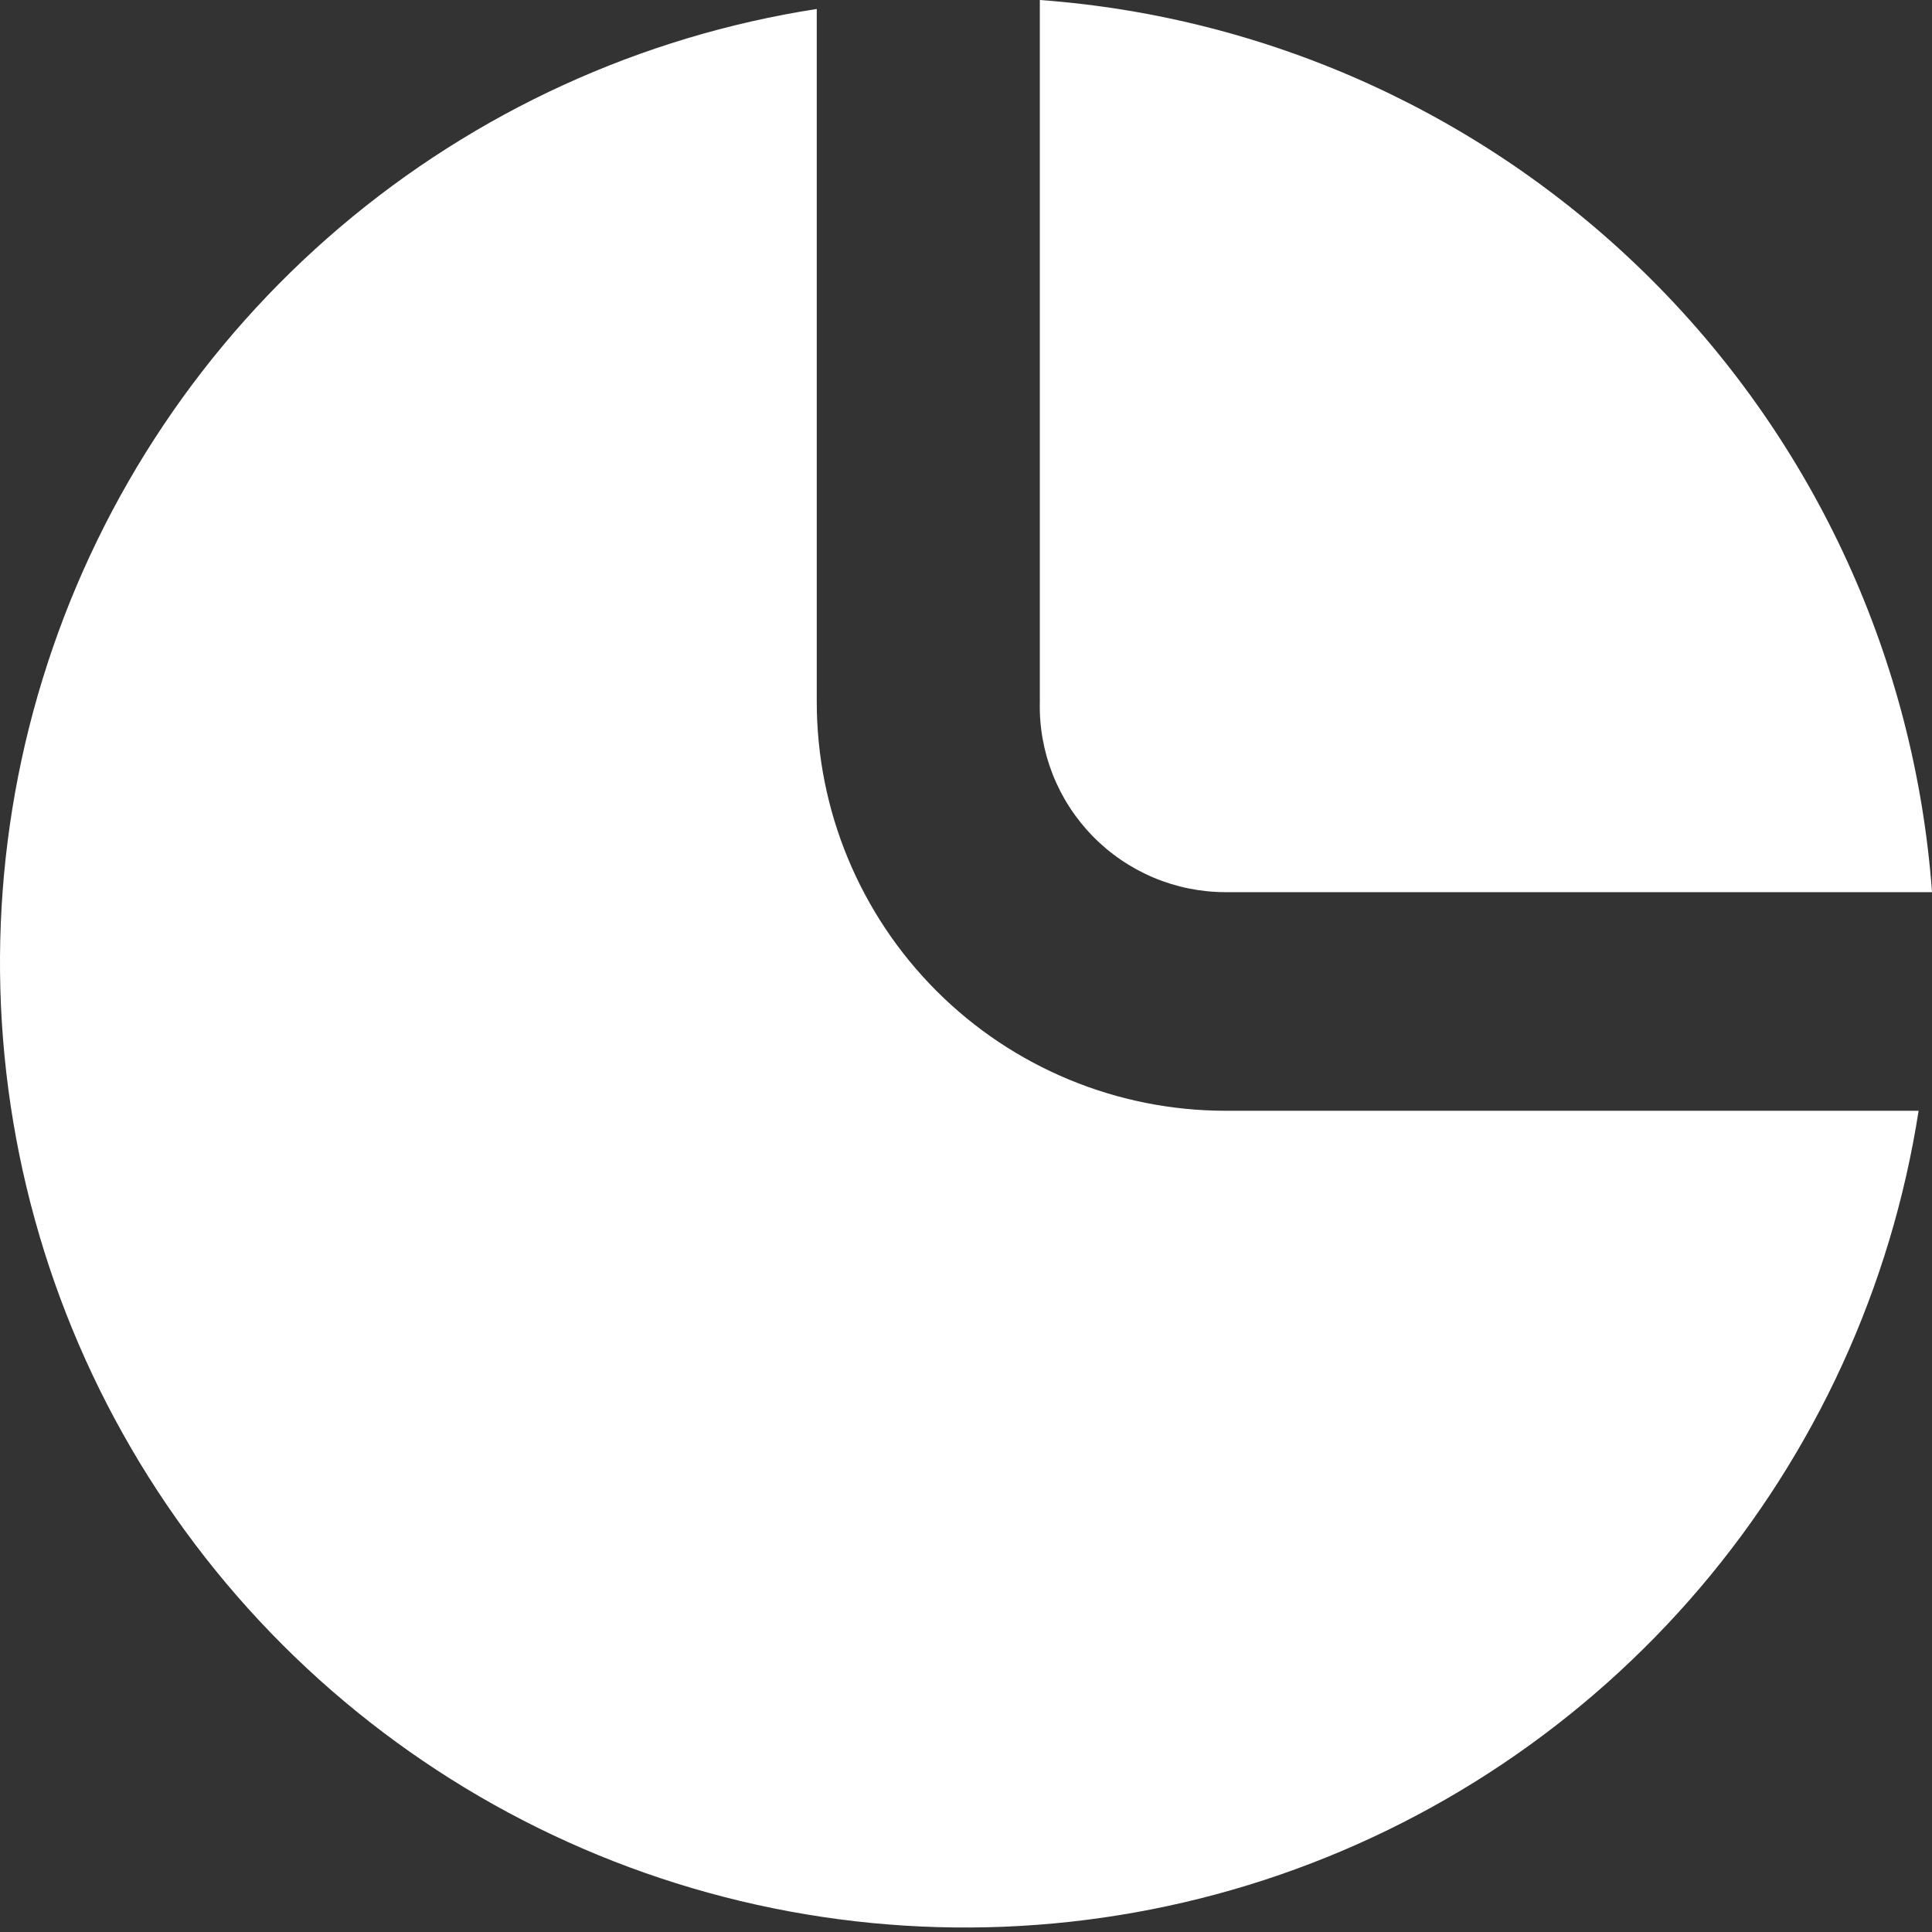
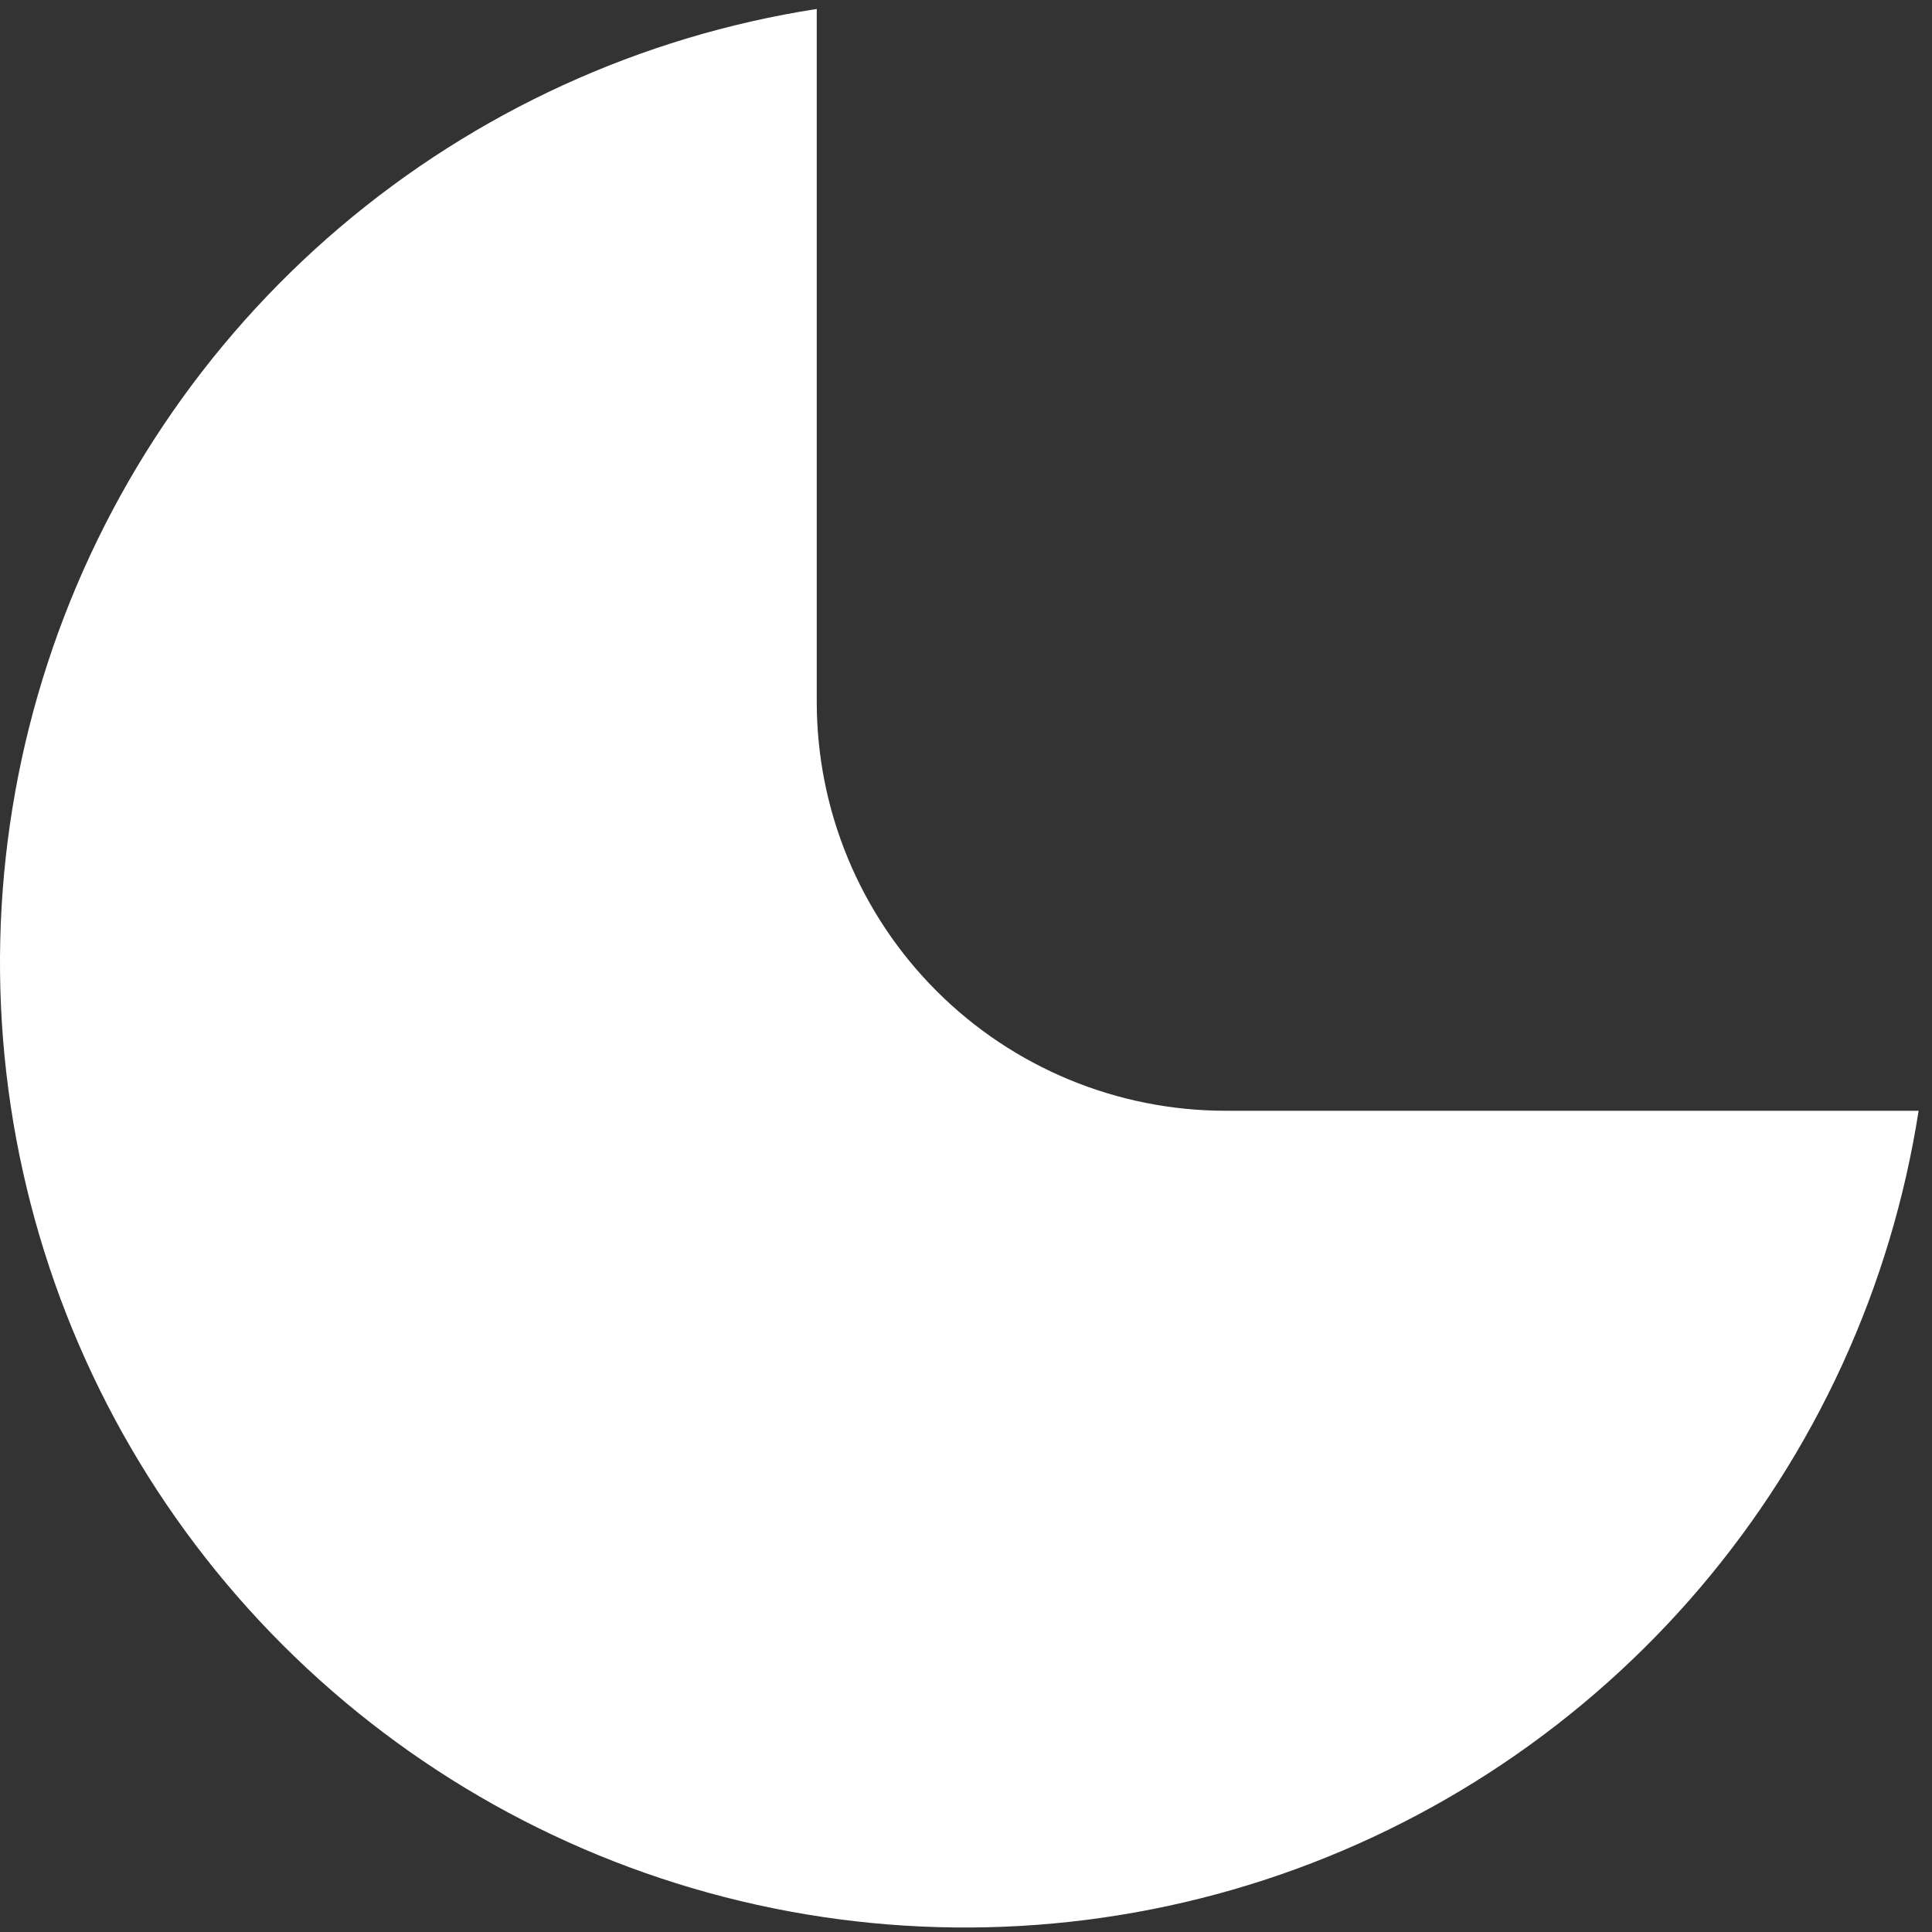
<svg xmlns="http://www.w3.org/2000/svg" width="28" height="28" viewBox="0 0 28 28" fill="none">
  <rect x="0" y="0" width="28" height="28" fill="#333333" stroke="none" />
  <path d="M17.763 16.098C16.192 16.098 14.684 15.474 13.573 14.362C12.462 13.251 11.837 11.744 11.837 10.172V0.13C9.285 0.526 6.893 1.622 4.925 3.295C2.958 4.968 1.492 7.154 0.691 9.609C-0.111 12.064 -0.217 14.693 0.384 17.205C0.985 19.716 2.27 22.013 4.096 23.839C5.923 25.665 8.219 26.95 10.731 27.551C13.242 28.152 15.871 28.046 18.327 27.245C20.782 26.443 22.967 24.977 24.64 23.01C26.313 21.042 27.409 18.65 27.806 16.098H17.763Z" fill="white" />
-   <path d="M15.07 0V10.171C15.061 10.531 15.125 10.888 15.256 11.222C15.388 11.557 15.585 11.861 15.836 12.118C16.087 12.375 16.387 12.579 16.718 12.719C17.049 12.858 17.404 12.93 17.764 12.93H28C27.755 9.582 26.315 6.433 23.941 4.059C21.567 1.685 18.418 0.245 15.07 0Z" fill="white" />
</svg>